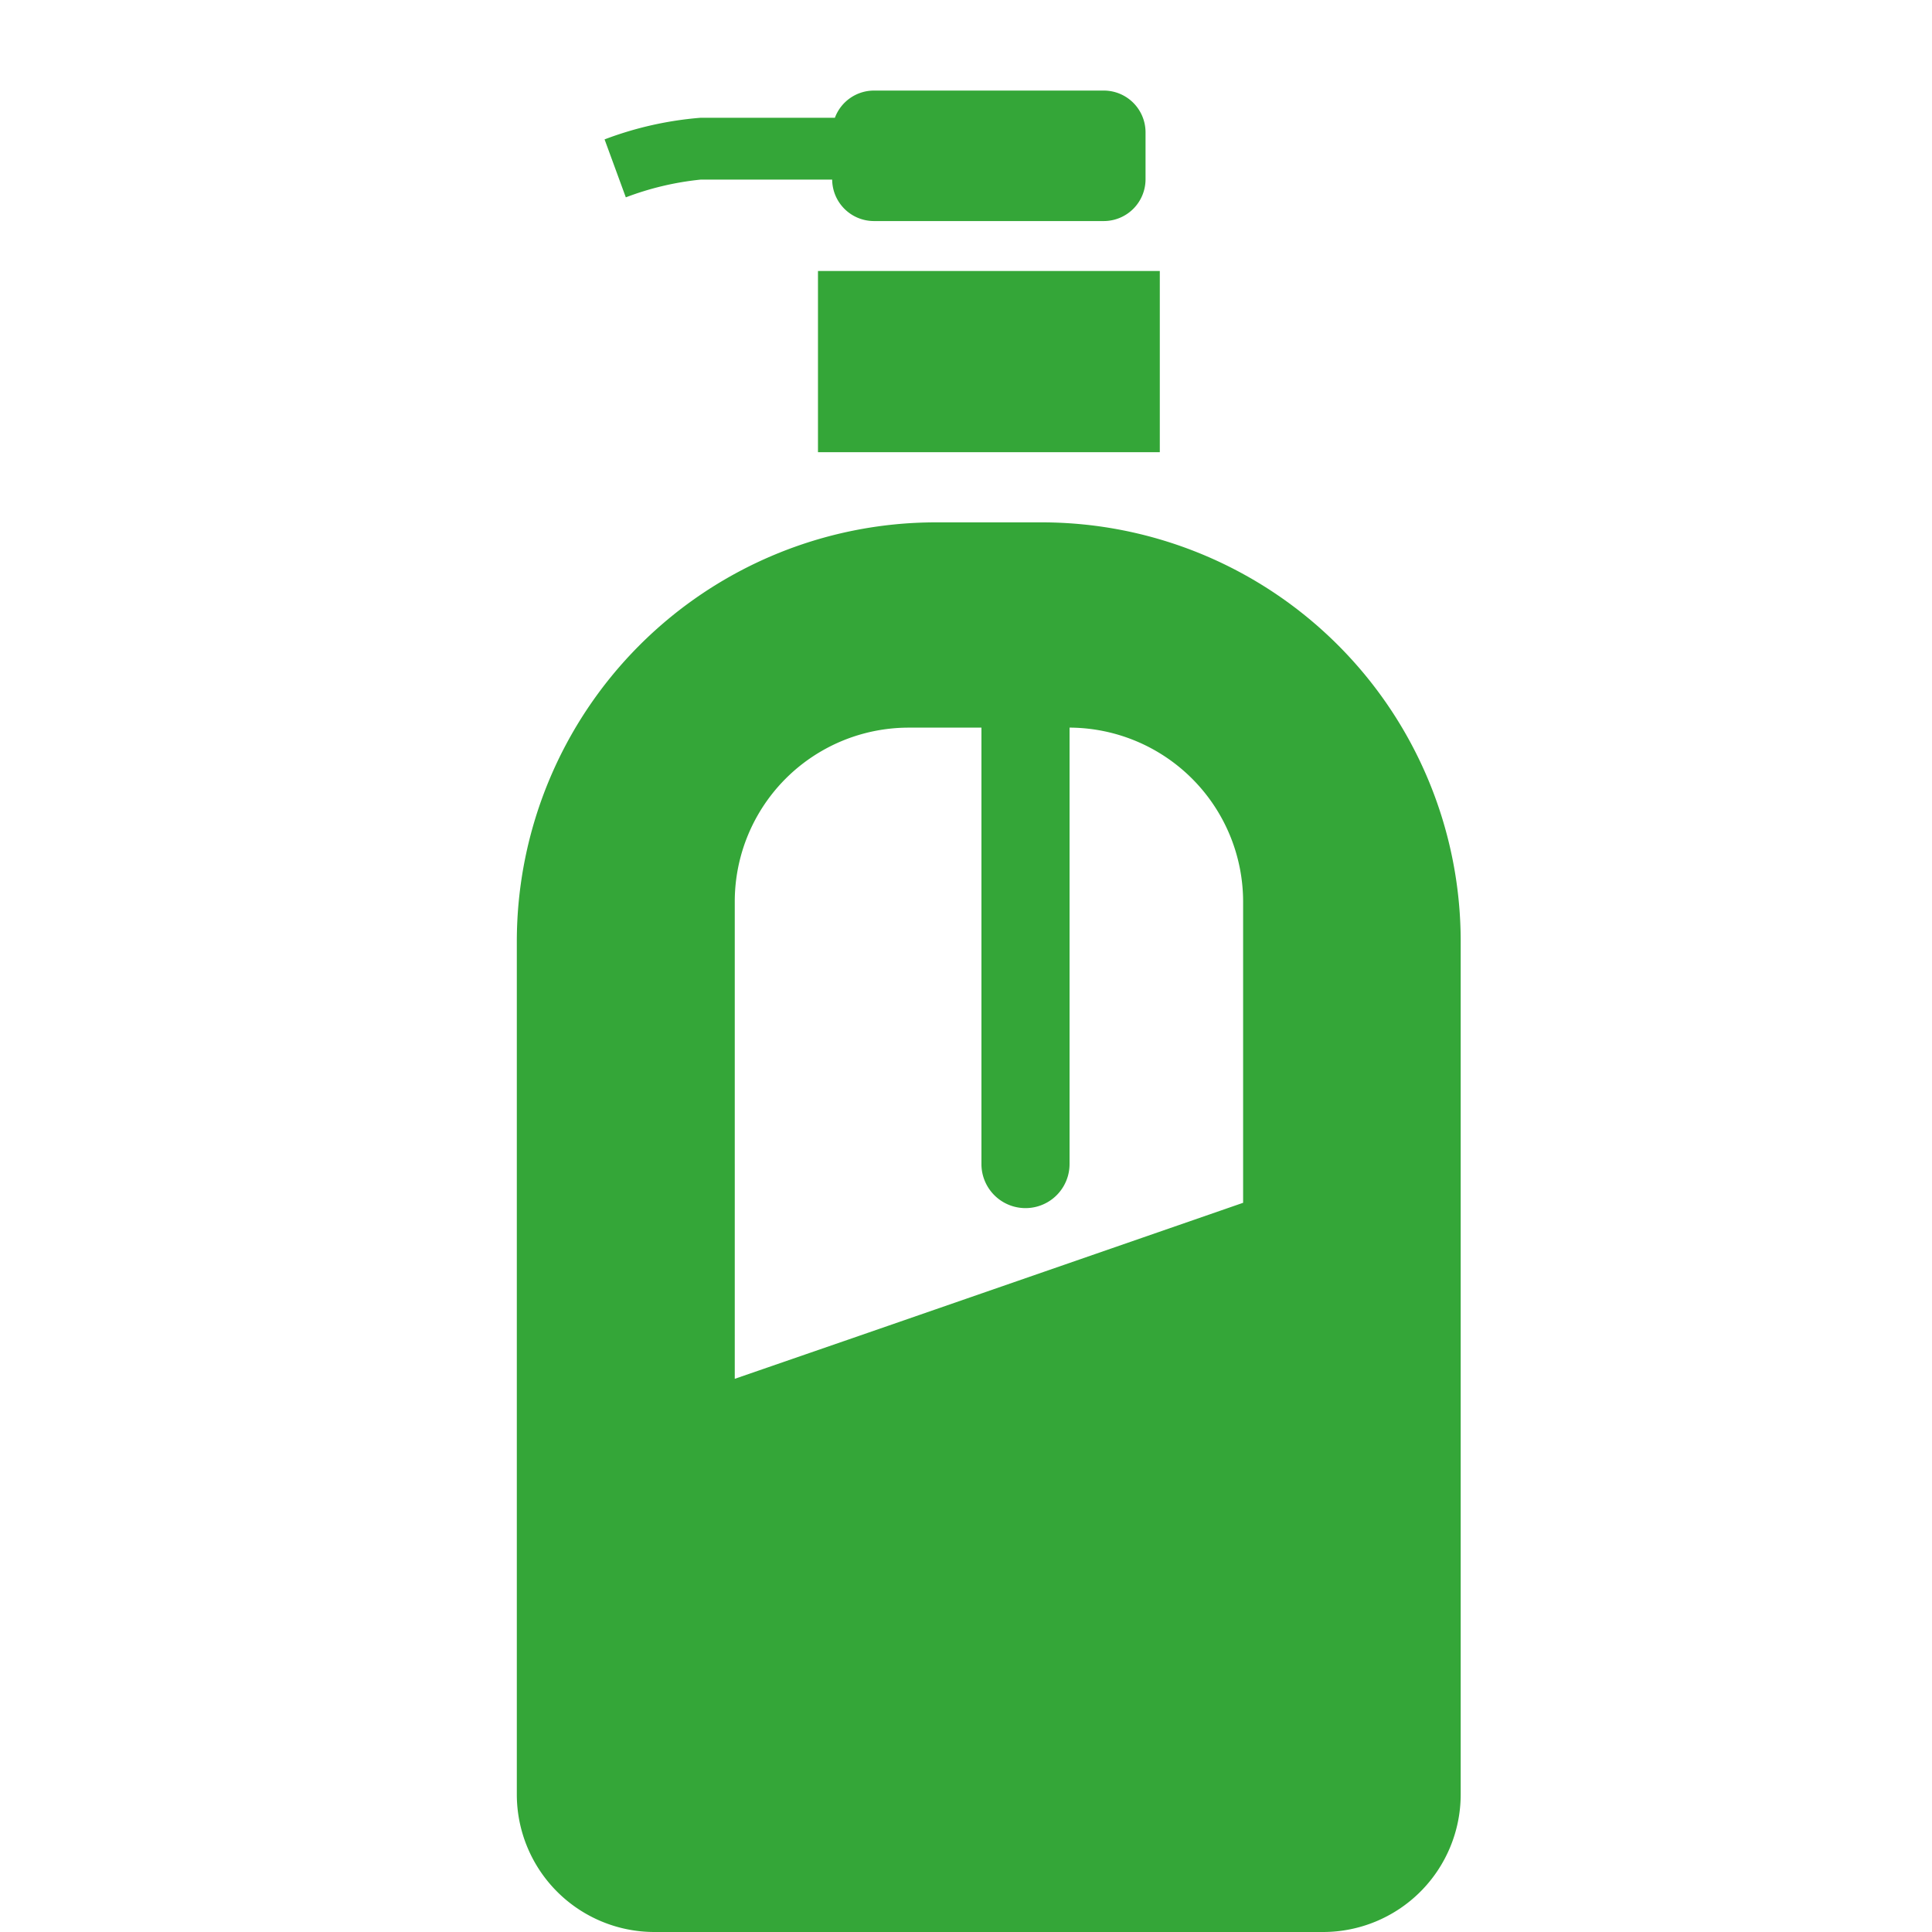
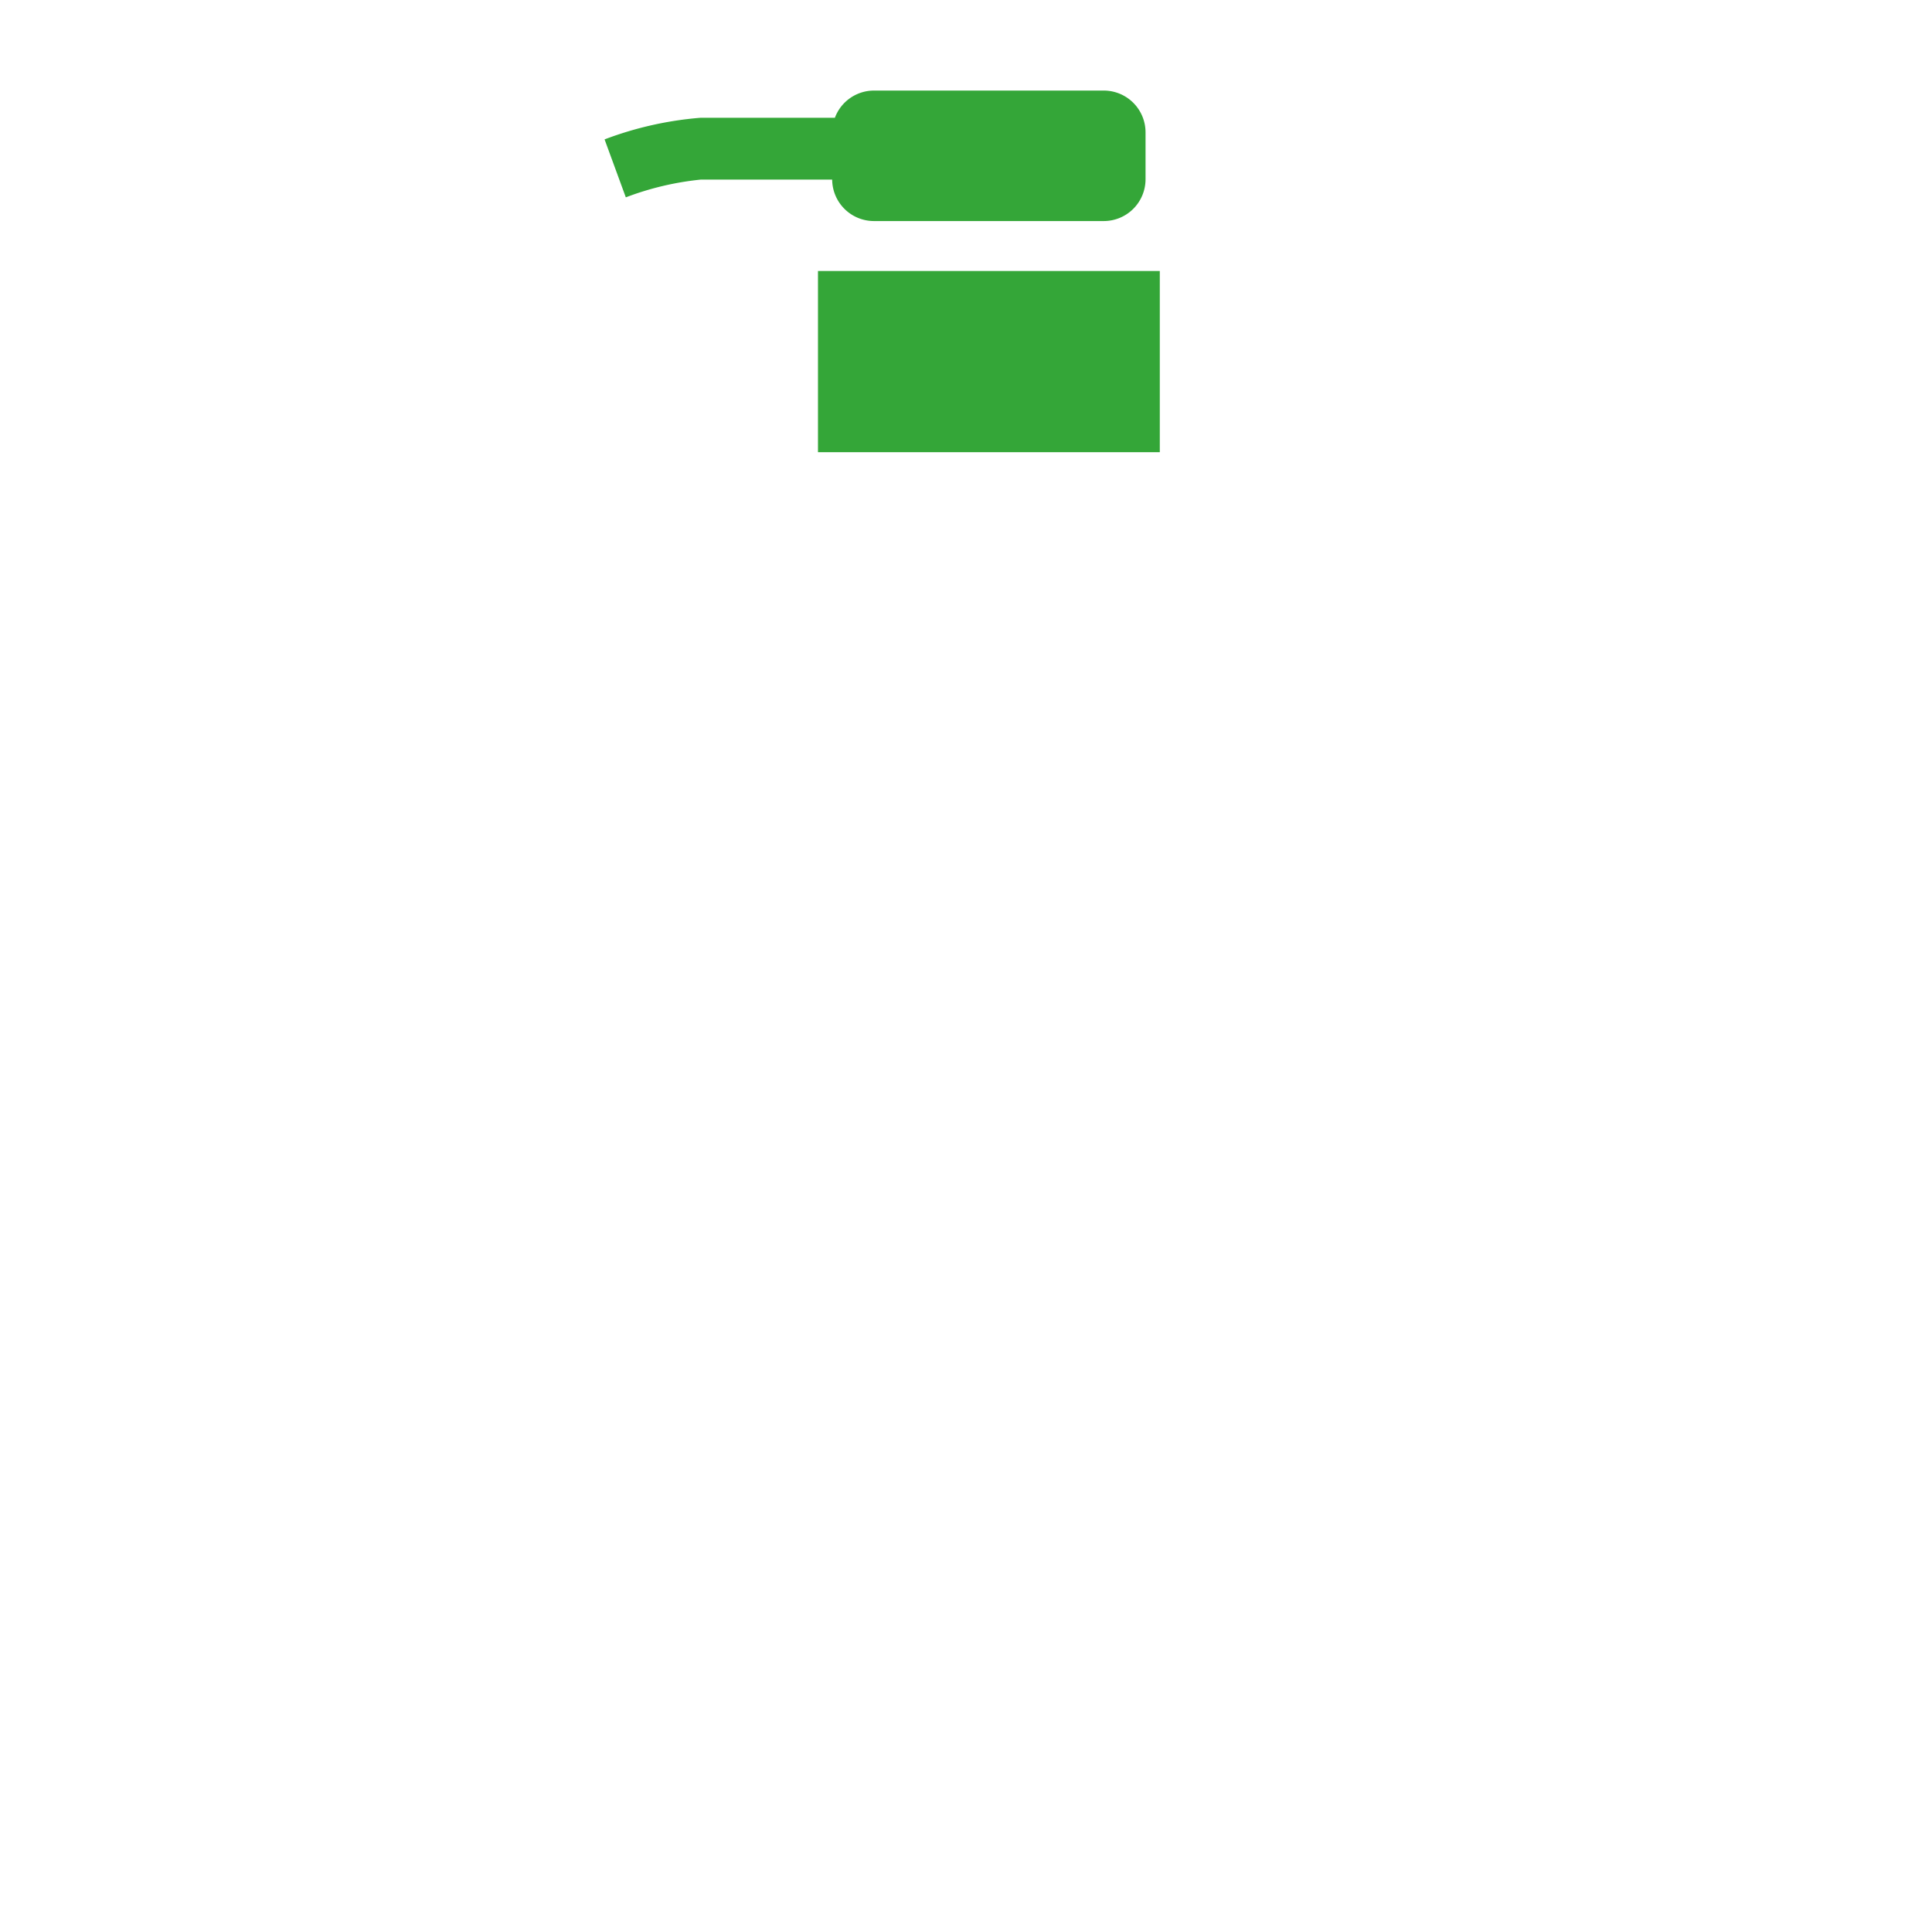
<svg xmlns="http://www.w3.org/2000/svg" width="115" height="115" viewBox="0 0 115 115">
  <g transform="translate(-556 -3713)">
    <rect width="115" height="115" transform="translate(556 3713)" fill="rgba(0,0,0,0)" />
    <g transform="translate(461.981 3718.391)">
-       <path d="M156.055,120.058h-6.364a24.954,24.954,0,0,0-24.909,24.91v50.816a8.192,8.192,0,0,0,8.181,8.181h39.821a8.192,8.192,0,0,0,8.181-8.181V144.968A24.943,24.943,0,0,0,156.055,120.058Zm-18.3,50.979V142.643a10.355,10.355,0,0,1,10.365-10.366h4.318v25.977a2.622,2.622,0,0,0,5.245,0V132.276a10.371,10.371,0,0,1,10.331,10.366V160.56l-22.8,7.9Z" transform="translate(0 -94.356)" fill="#34a638" />
      <path d="M228.847,60.952V50.169H208.5v10.75h0v.034Z" transform="translate(-65.792 -39.428)" fill="#34a638" />
      <path d="M150.438,6.356A17.465,17.465,0,0,1,154.893,5.3h7.828a2.488,2.488,0,0,0,2.48,2.467h13.692a2.488,2.488,0,0,0,2.481-2.481v-2.8A2.488,2.488,0,0,0,178.893,0H165.2a2.483,2.483,0,0,0-2.317,1.619h-7.991a20.751,20.751,0,0,0-5.686,1.275h0l-.033.011Z" transform="translate(-19.168)" fill="#34a638" />
    </g>
  </g>
</svg>